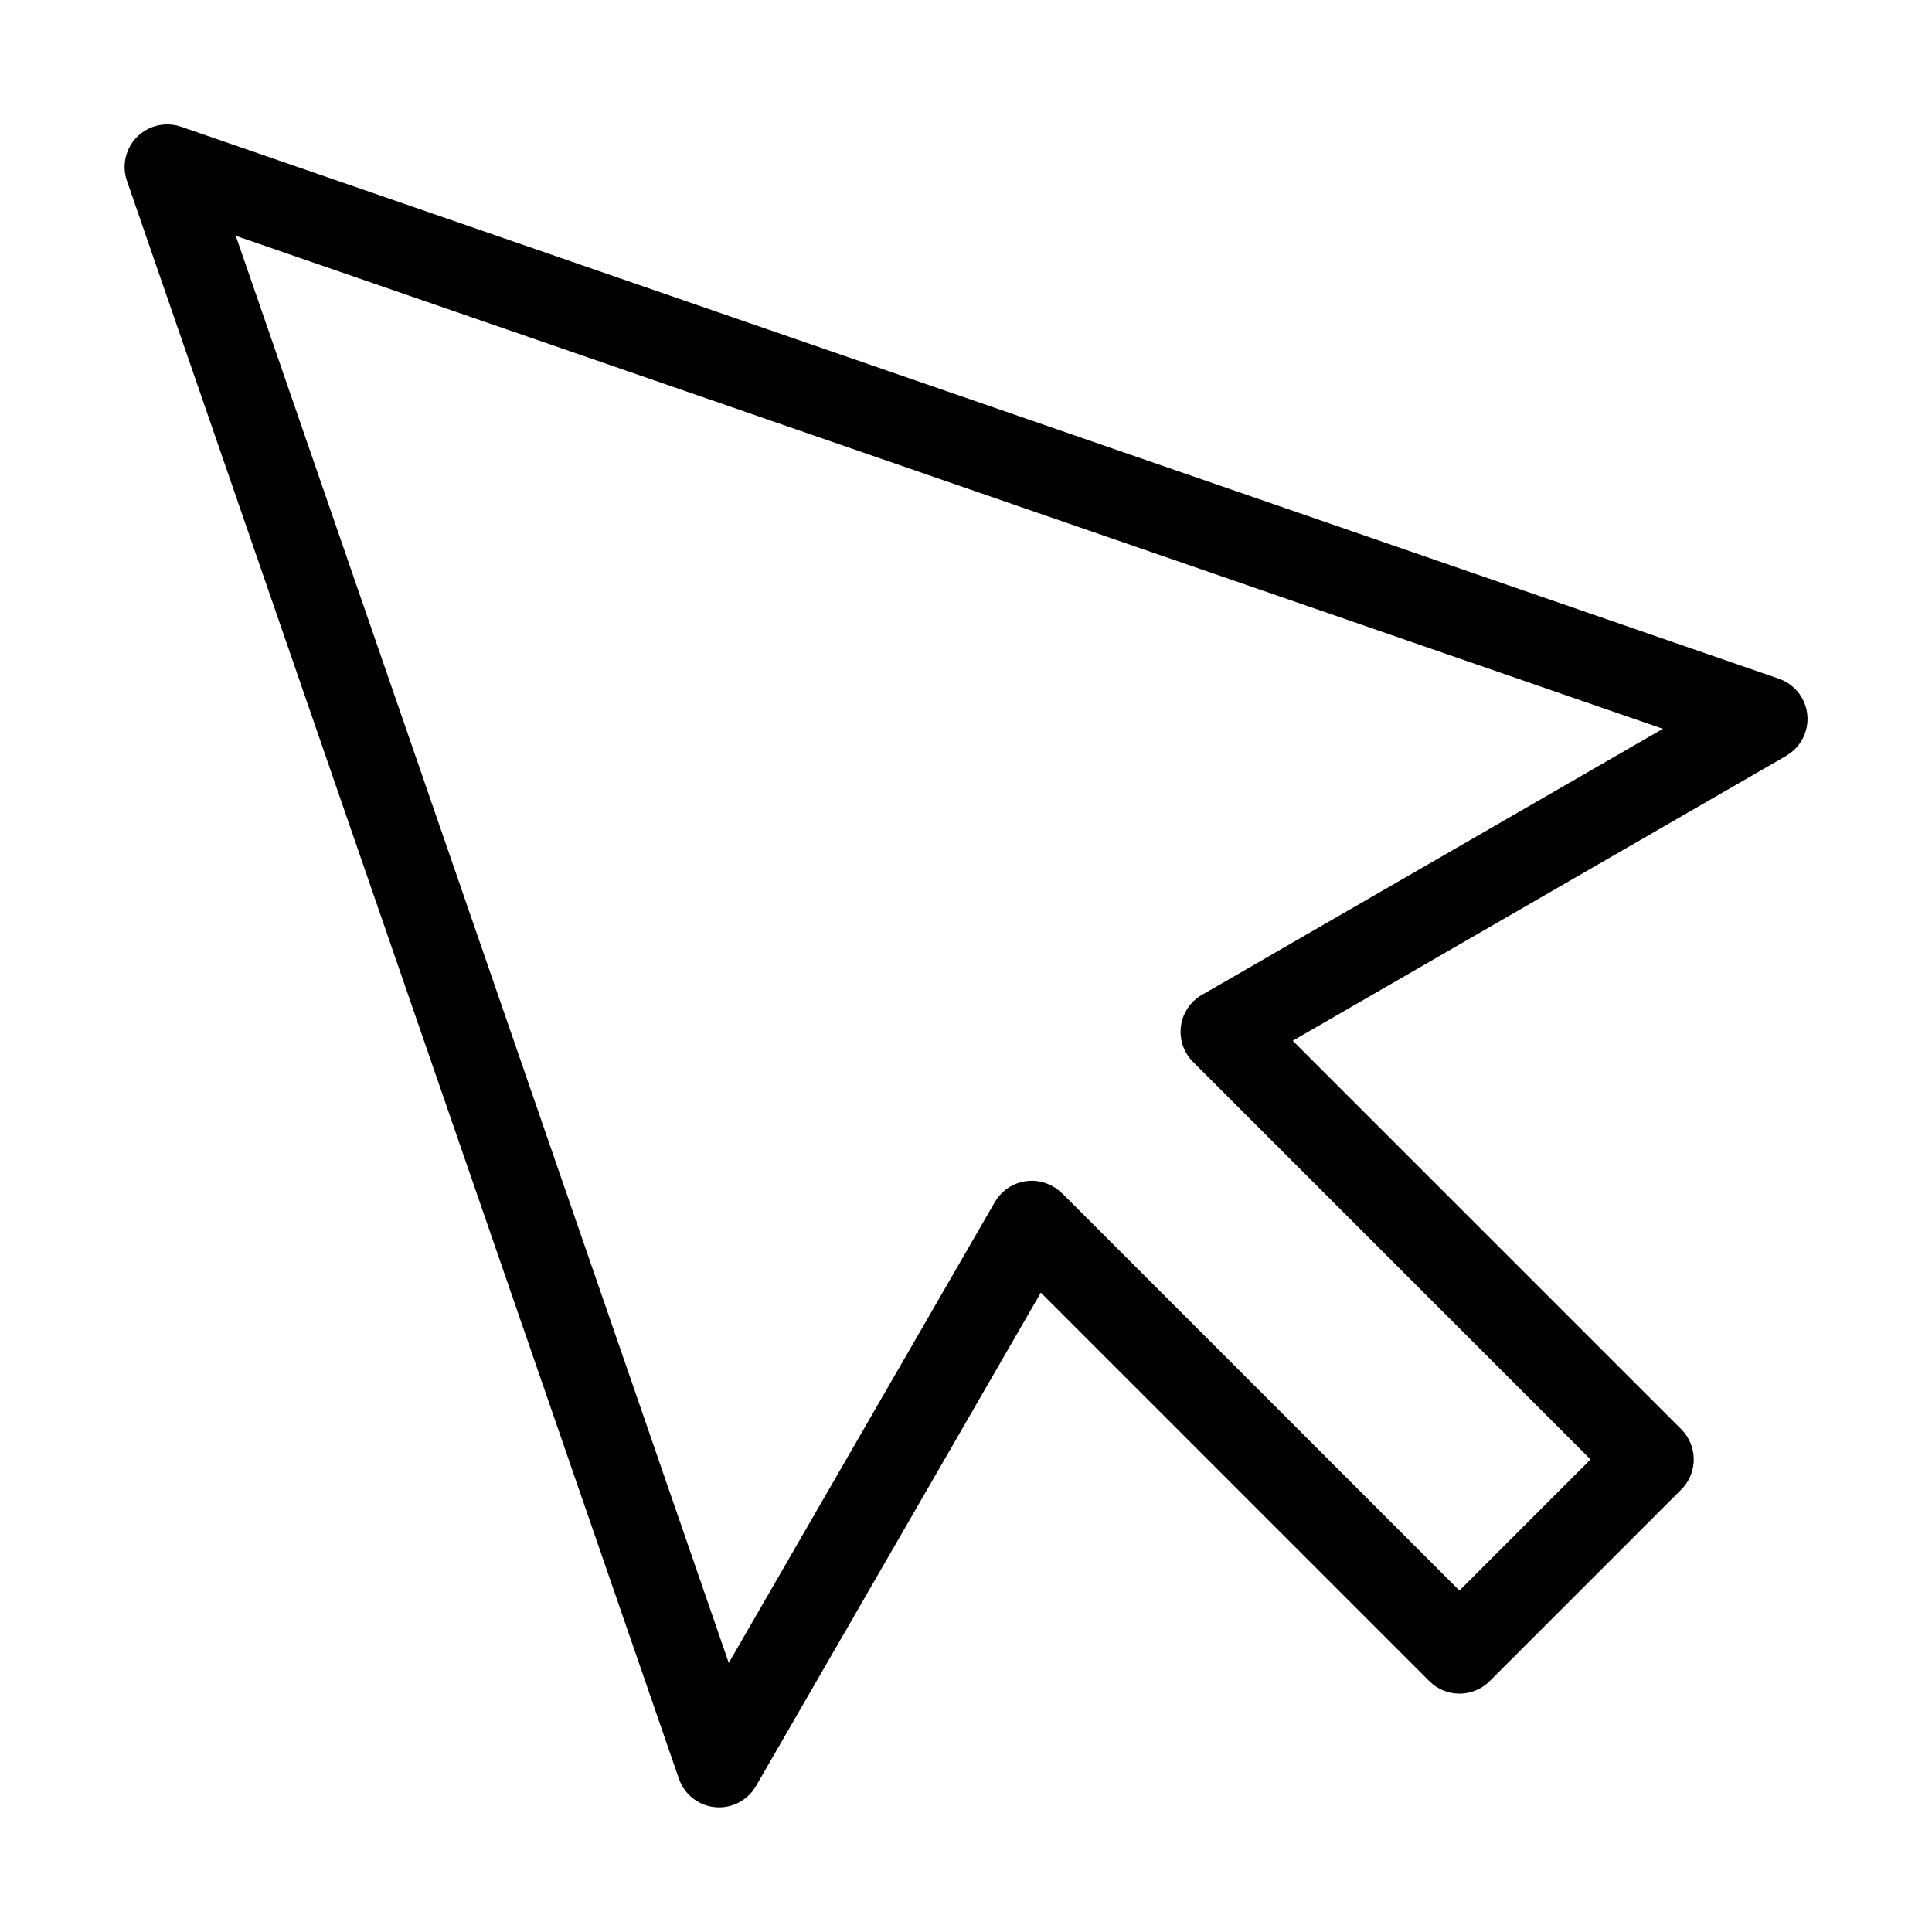
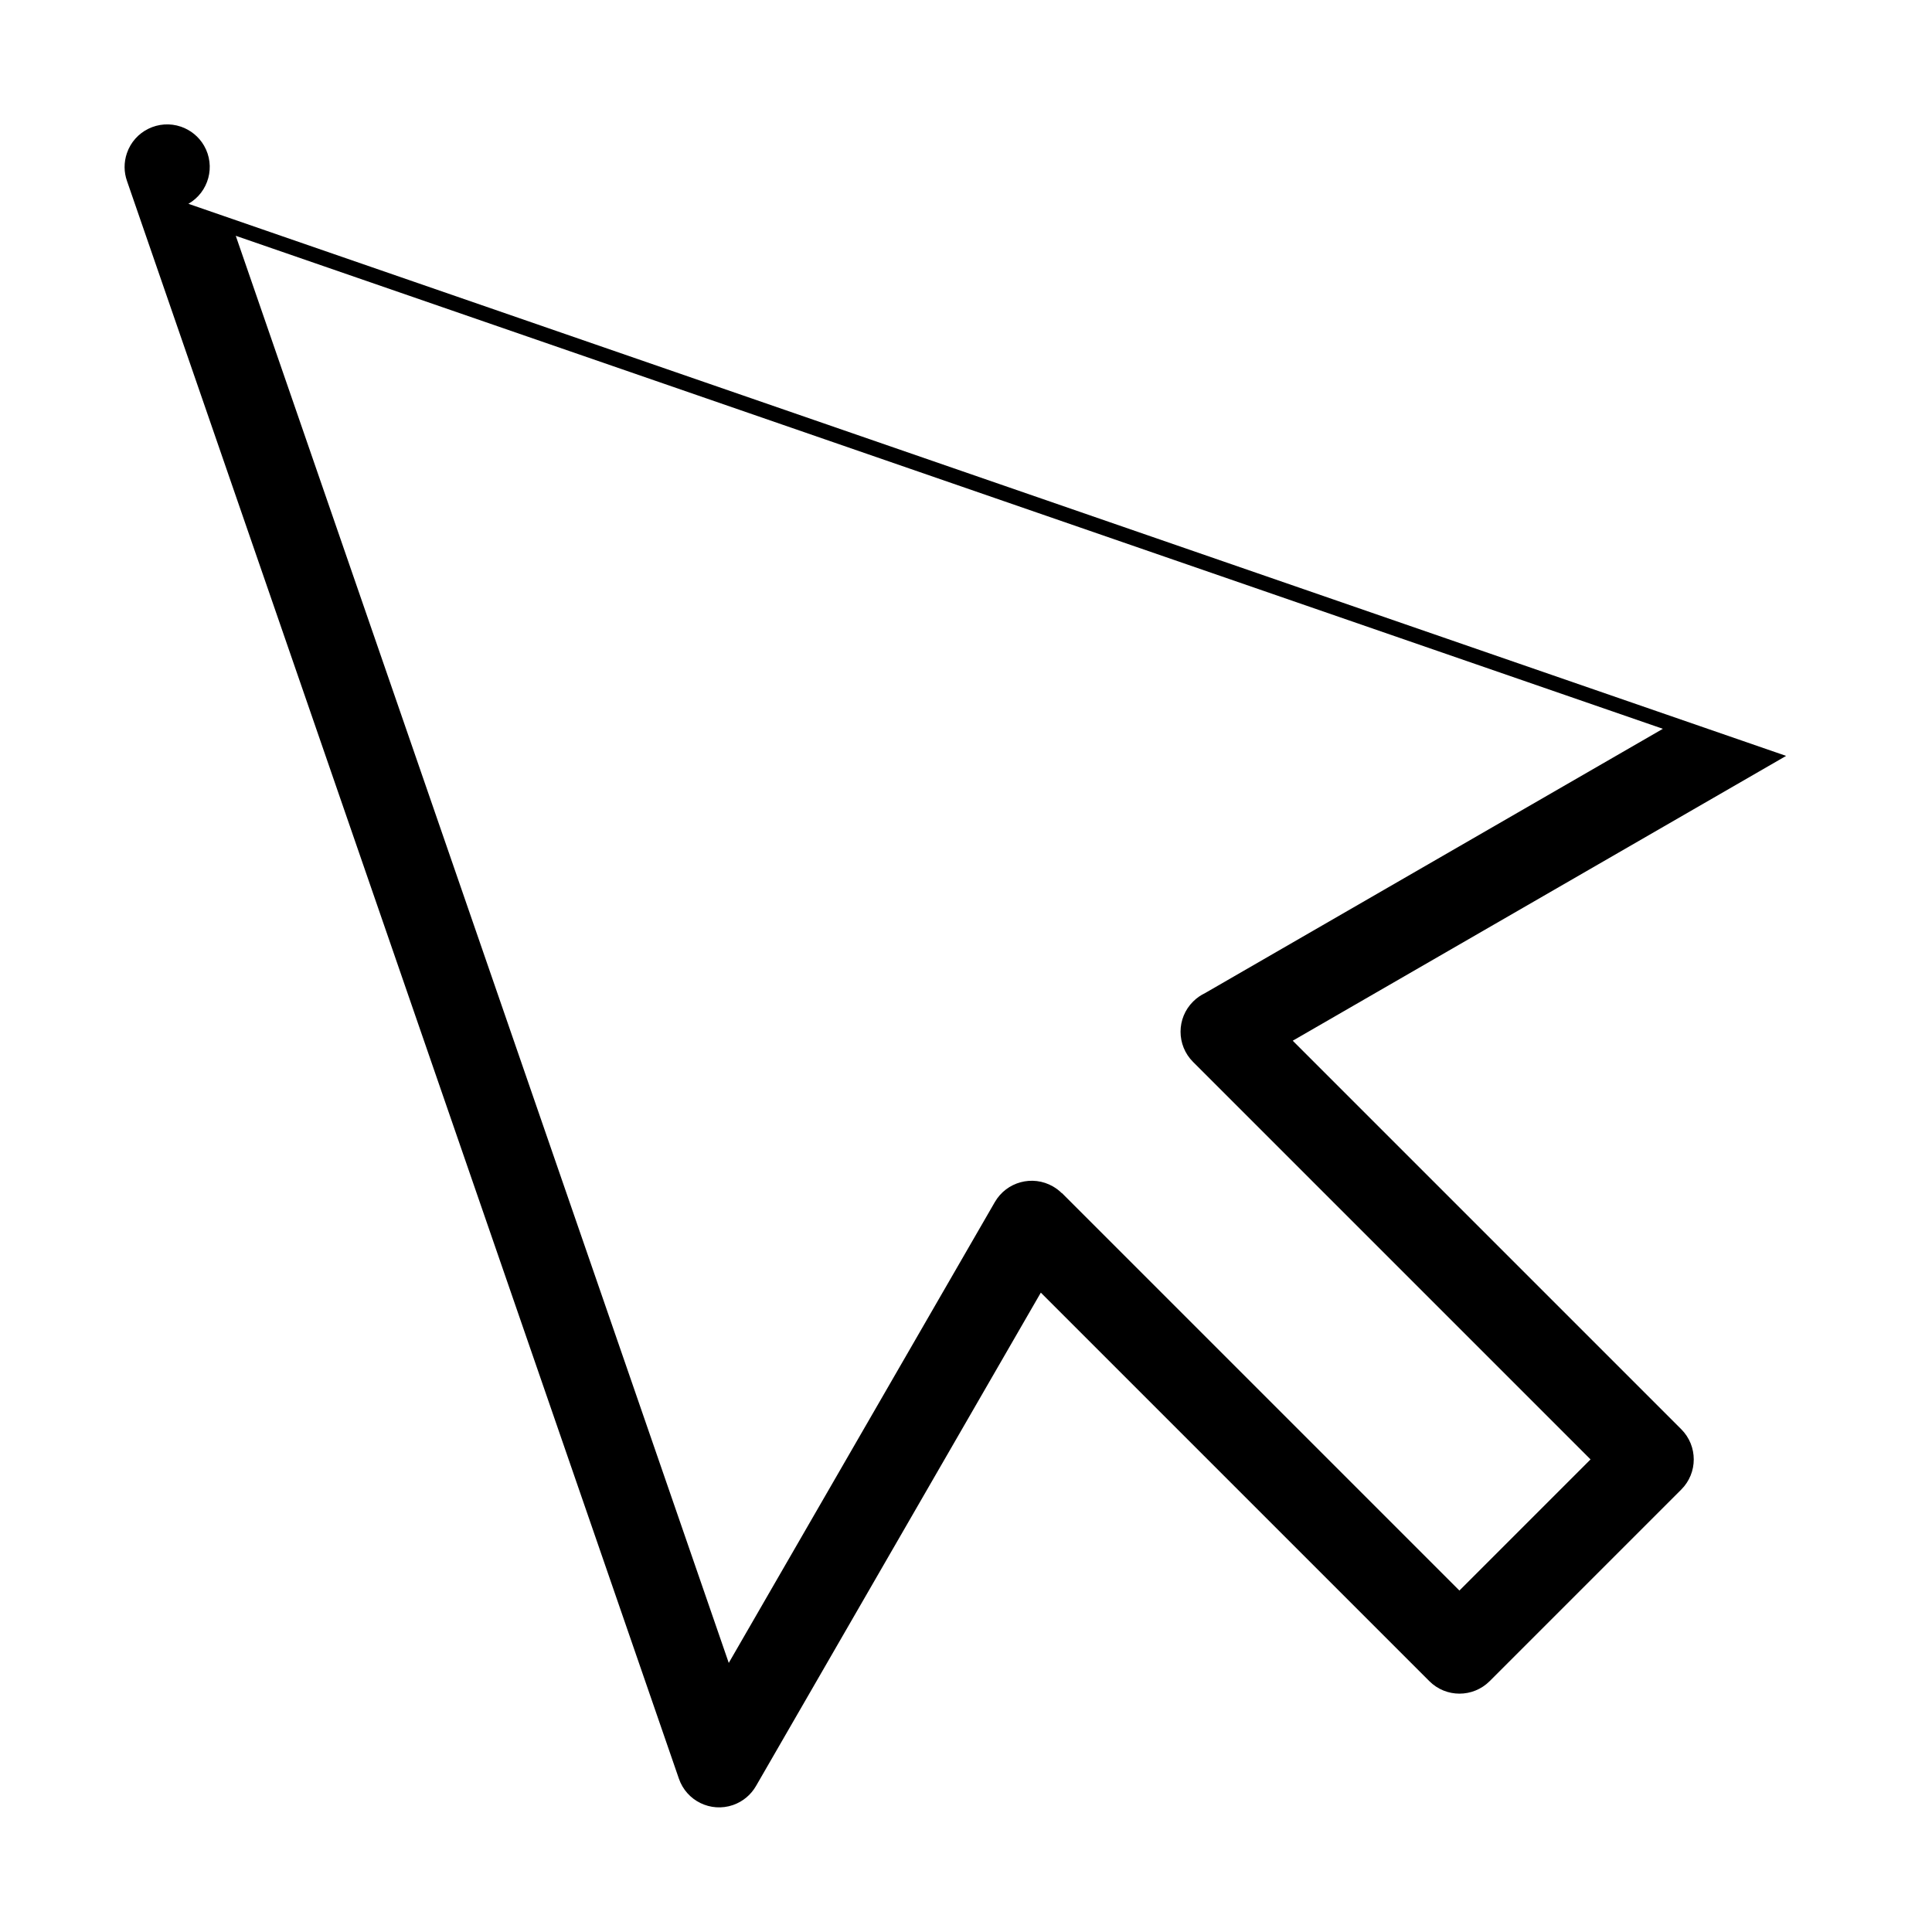
<svg xmlns="http://www.w3.org/2000/svg" fill="#000000" width="800px" height="800px" version="1.1" viewBox="144 144 512 512">
-   <path d="m463.46 407.12 121.22-69.98-378.2-130.65 130.65 378.2 70.508-122.12c3.113-5.394 9.992-7.254 15.402-4.156 0.891 0.516 1.676 1.117 2.359 1.797l0.031-0.031 105.33 105.33 34.75-34.75-105.33-105.33c-4.43-4.43-4.43-11.594 0-16.008 0.984-0.984 2.102-1.738 3.281-2.297zm153.88-62.801-130.75 75.48 102.95 102.95c4.43 4.43 4.43 11.594 0 16.008l-50.754 50.754c-4.43 4.43-11.594 4.43-16.008 0l-102.95-102.95-75.48 130.75c-1.316 2.281-3.414 4.109-6.106 5.047-5.894 2.023-12.305-1.102-14.328-6.996l-146.26-423.4c-0.816-2.312-0.875-4.898-0.016-7.391 2.023-5.894 8.449-9.008 14.328-6.996l423.43 146.28c2.492 0.863 4.699 2.586 6.121 5.047 3.098 5.394 1.238 12.289-4.156 15.387z" />
+   <path d="m463.46 407.12 121.22-69.98-378.2-130.65 130.65 378.2 70.508-122.12c3.113-5.394 9.992-7.254 15.402-4.156 0.891 0.516 1.676 1.117 2.359 1.797l0.031-0.031 105.33 105.33 34.75-34.75-105.33-105.33c-4.43-4.43-4.43-11.594 0-16.008 0.984-0.984 2.102-1.738 3.281-2.297zm153.88-62.801-130.75 75.48 102.95 102.95c4.43 4.43 4.43 11.594 0 16.008l-50.754 50.754c-4.43 4.43-11.594 4.43-16.008 0l-102.95-102.95-75.48 130.75c-1.316 2.281-3.414 4.109-6.106 5.047-5.894 2.023-12.305-1.102-14.328-6.996l-146.26-423.4c-0.816-2.312-0.875-4.898-0.016-7.391 2.023-5.894 8.449-9.008 14.328-6.996c2.492 0.863 4.699 2.586 6.121 5.047 3.098 5.394 1.238 12.289-4.156 15.387z" />
</svg>